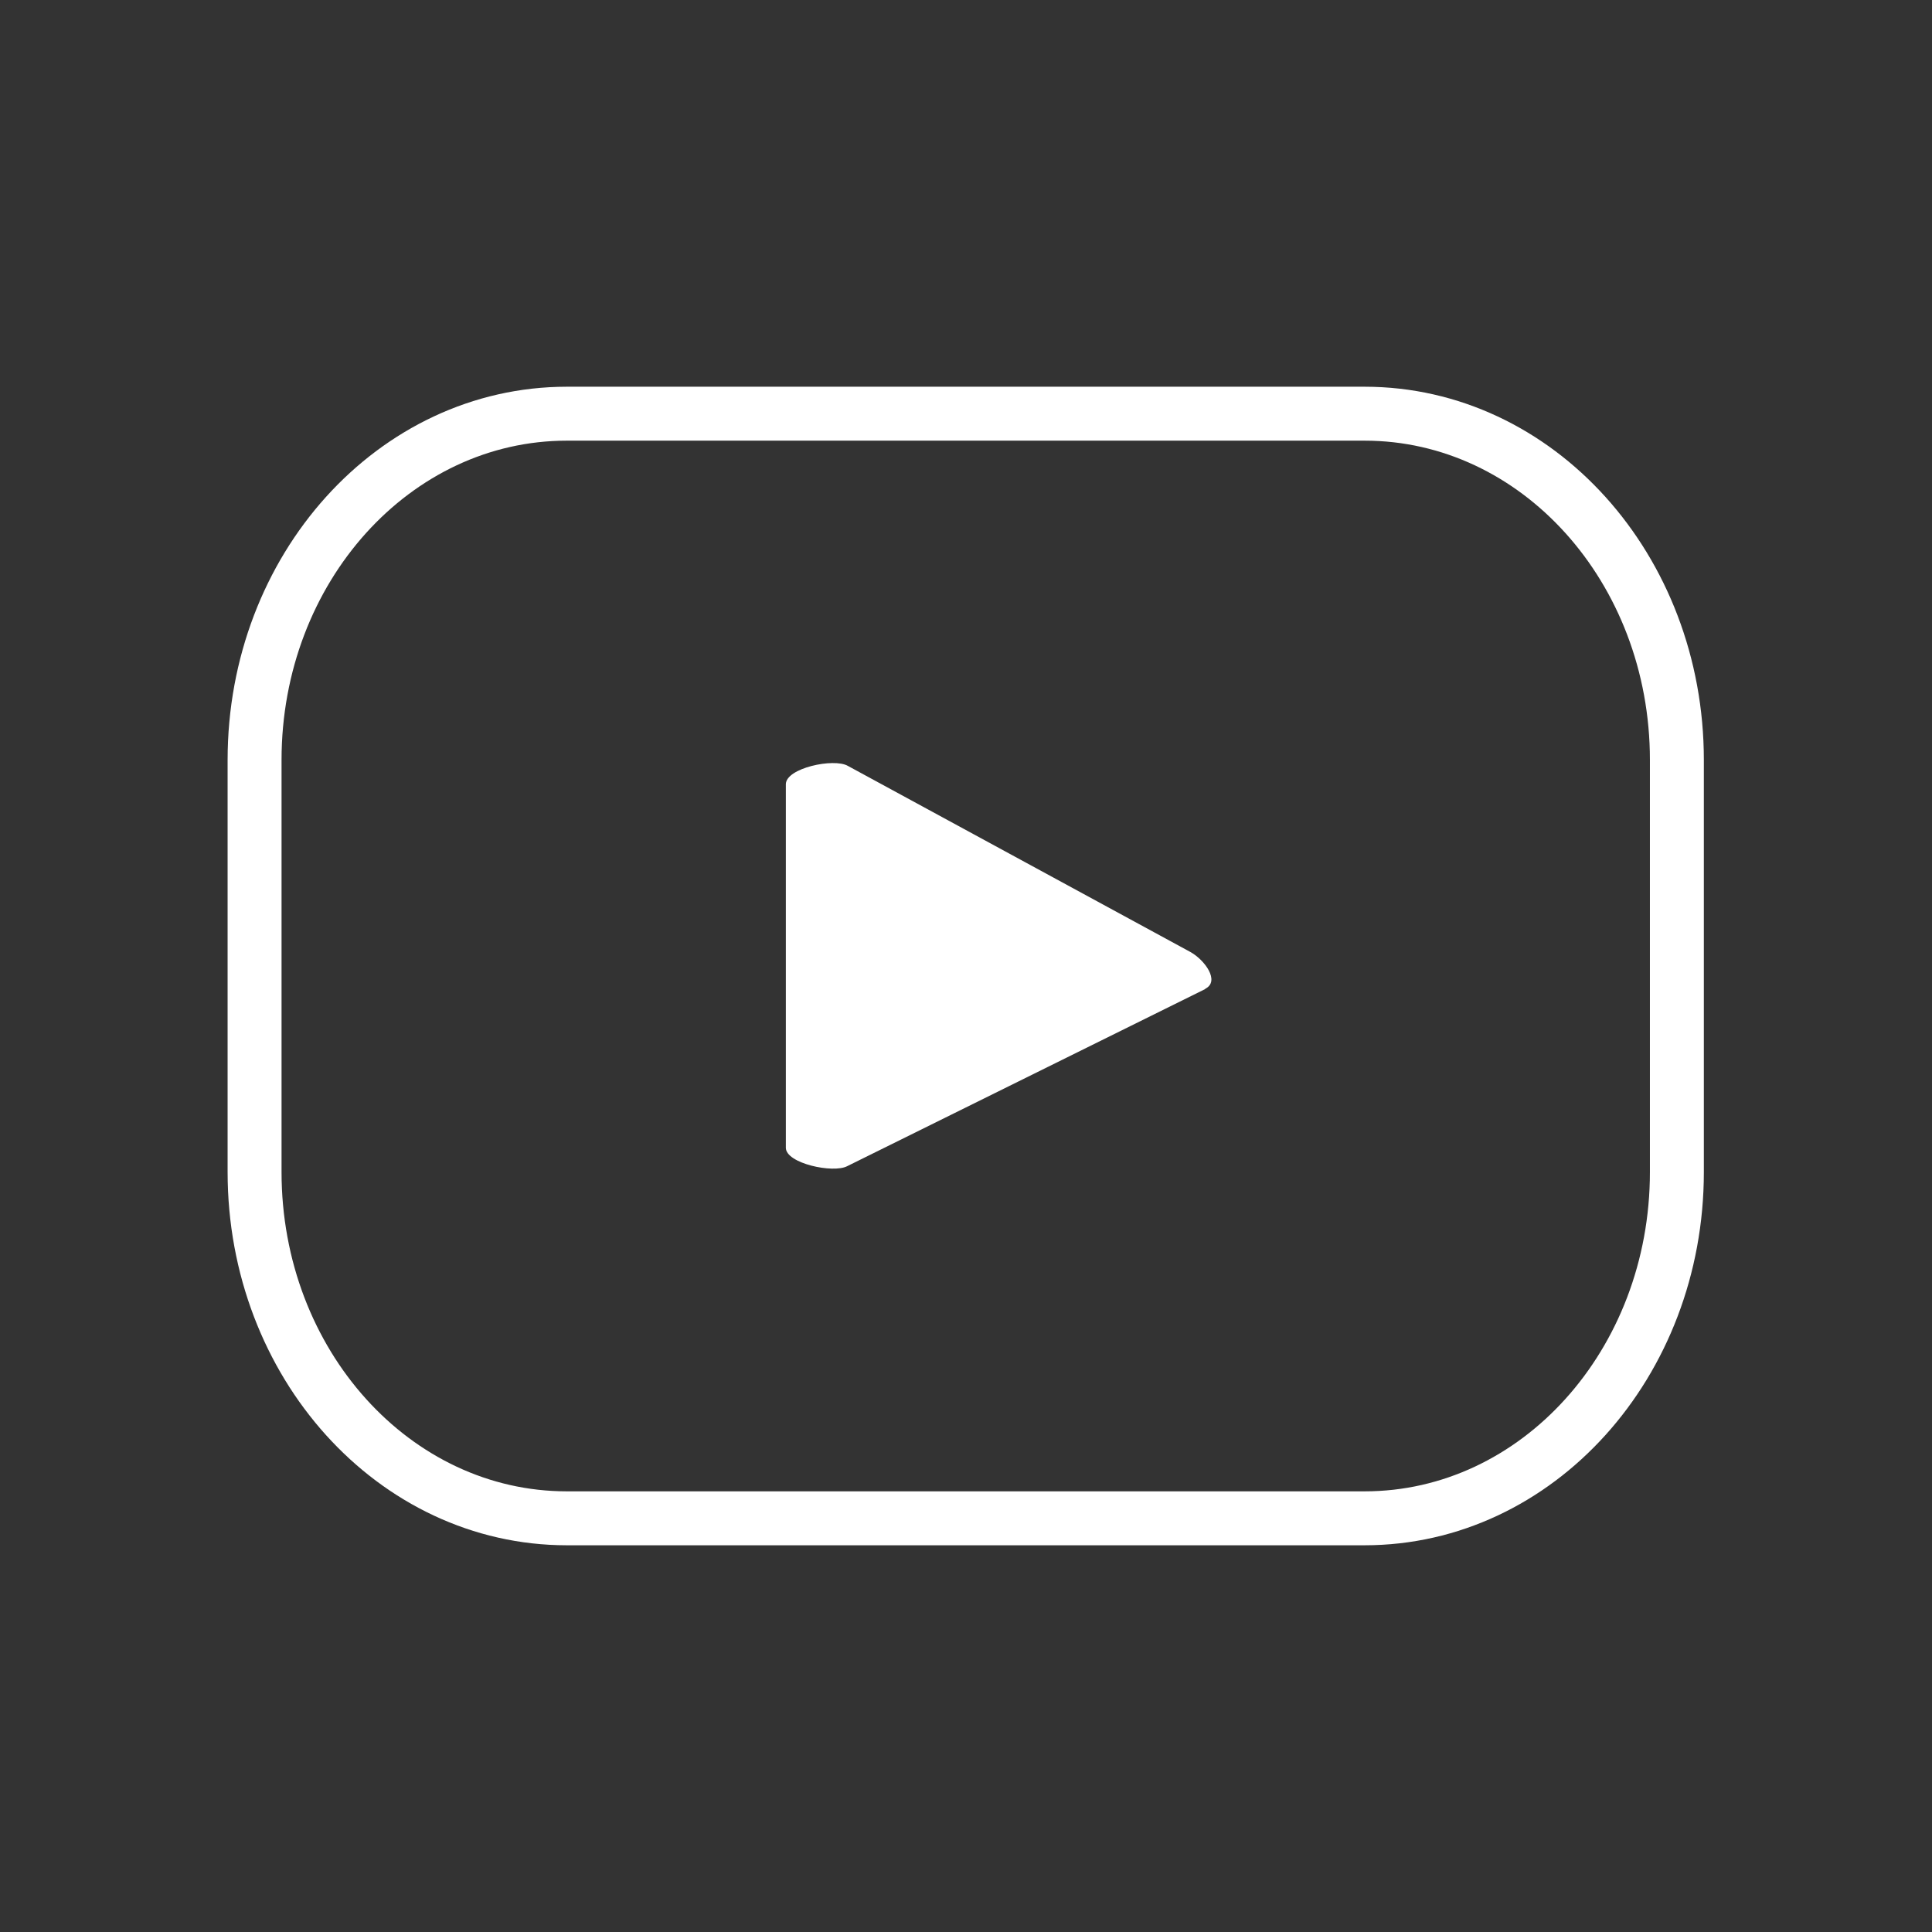
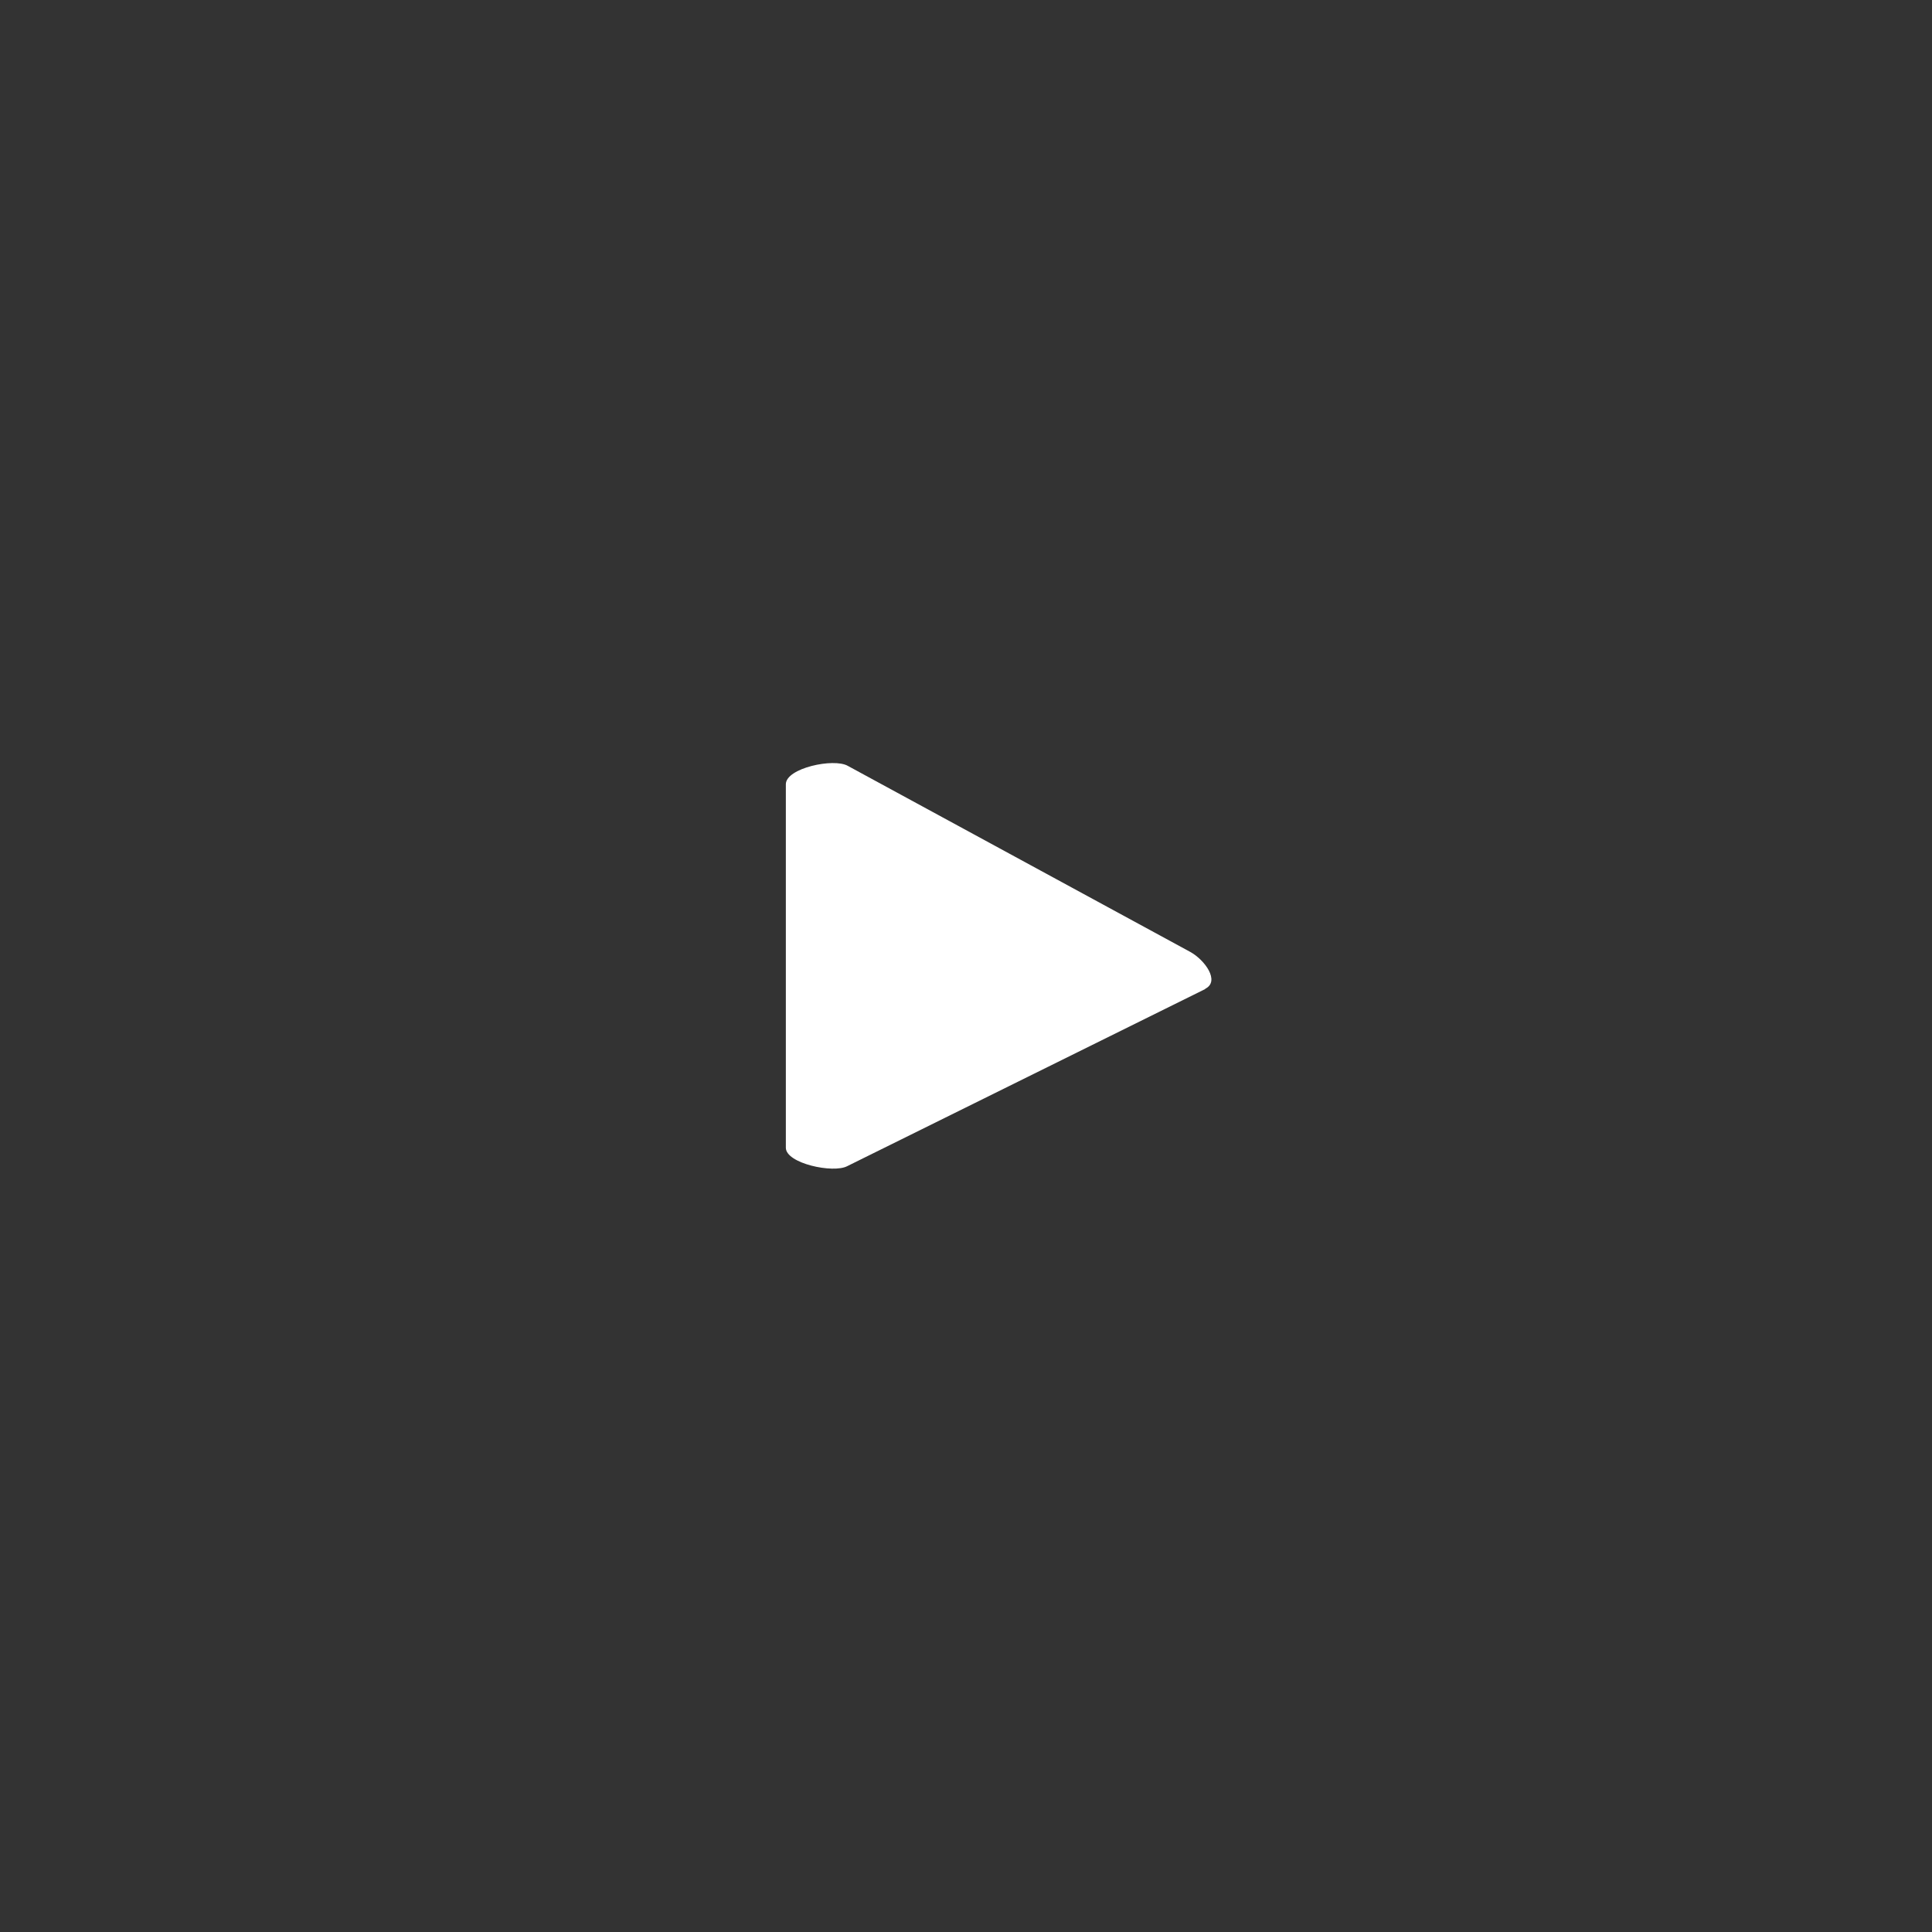
<svg xmlns="http://www.w3.org/2000/svg" id="ELEMENTS" viewBox="0 0 35.82 35.82">
  <rect x="0" y="0" width="35.82" height="35.82" fill="#333333" stroke="none" />
  <defs>
    <style>
      .cls-1 {
        fill: none;
        stroke: #fff;
        stroke-miterlimit: 10;
      }

      .cls-2 {
        fill: #fff;
      }
    </style>
  </defs>
-   <path class="cls-1" d="M31.09,14.09c0-3.55-2.59-6.42-5.79-6.42h-14.79c-3.2,0-5.79,2.87-5.79,6.42v7.64c0,3.55,2.59,6.42,5.79,6.42h14.79c3.2,0,5.79-2.87,5.79-6.42v-7.64Z" />
  <path class="cls-2" d="M22.34,18.34l-6.63,3.28c-.26.14-1.14-.05-1.14-.34v-6.74c0-.3.89-.49,1.15-.34l6.35,3.45c.27.15.55.54.28.68Z" />
</svg>